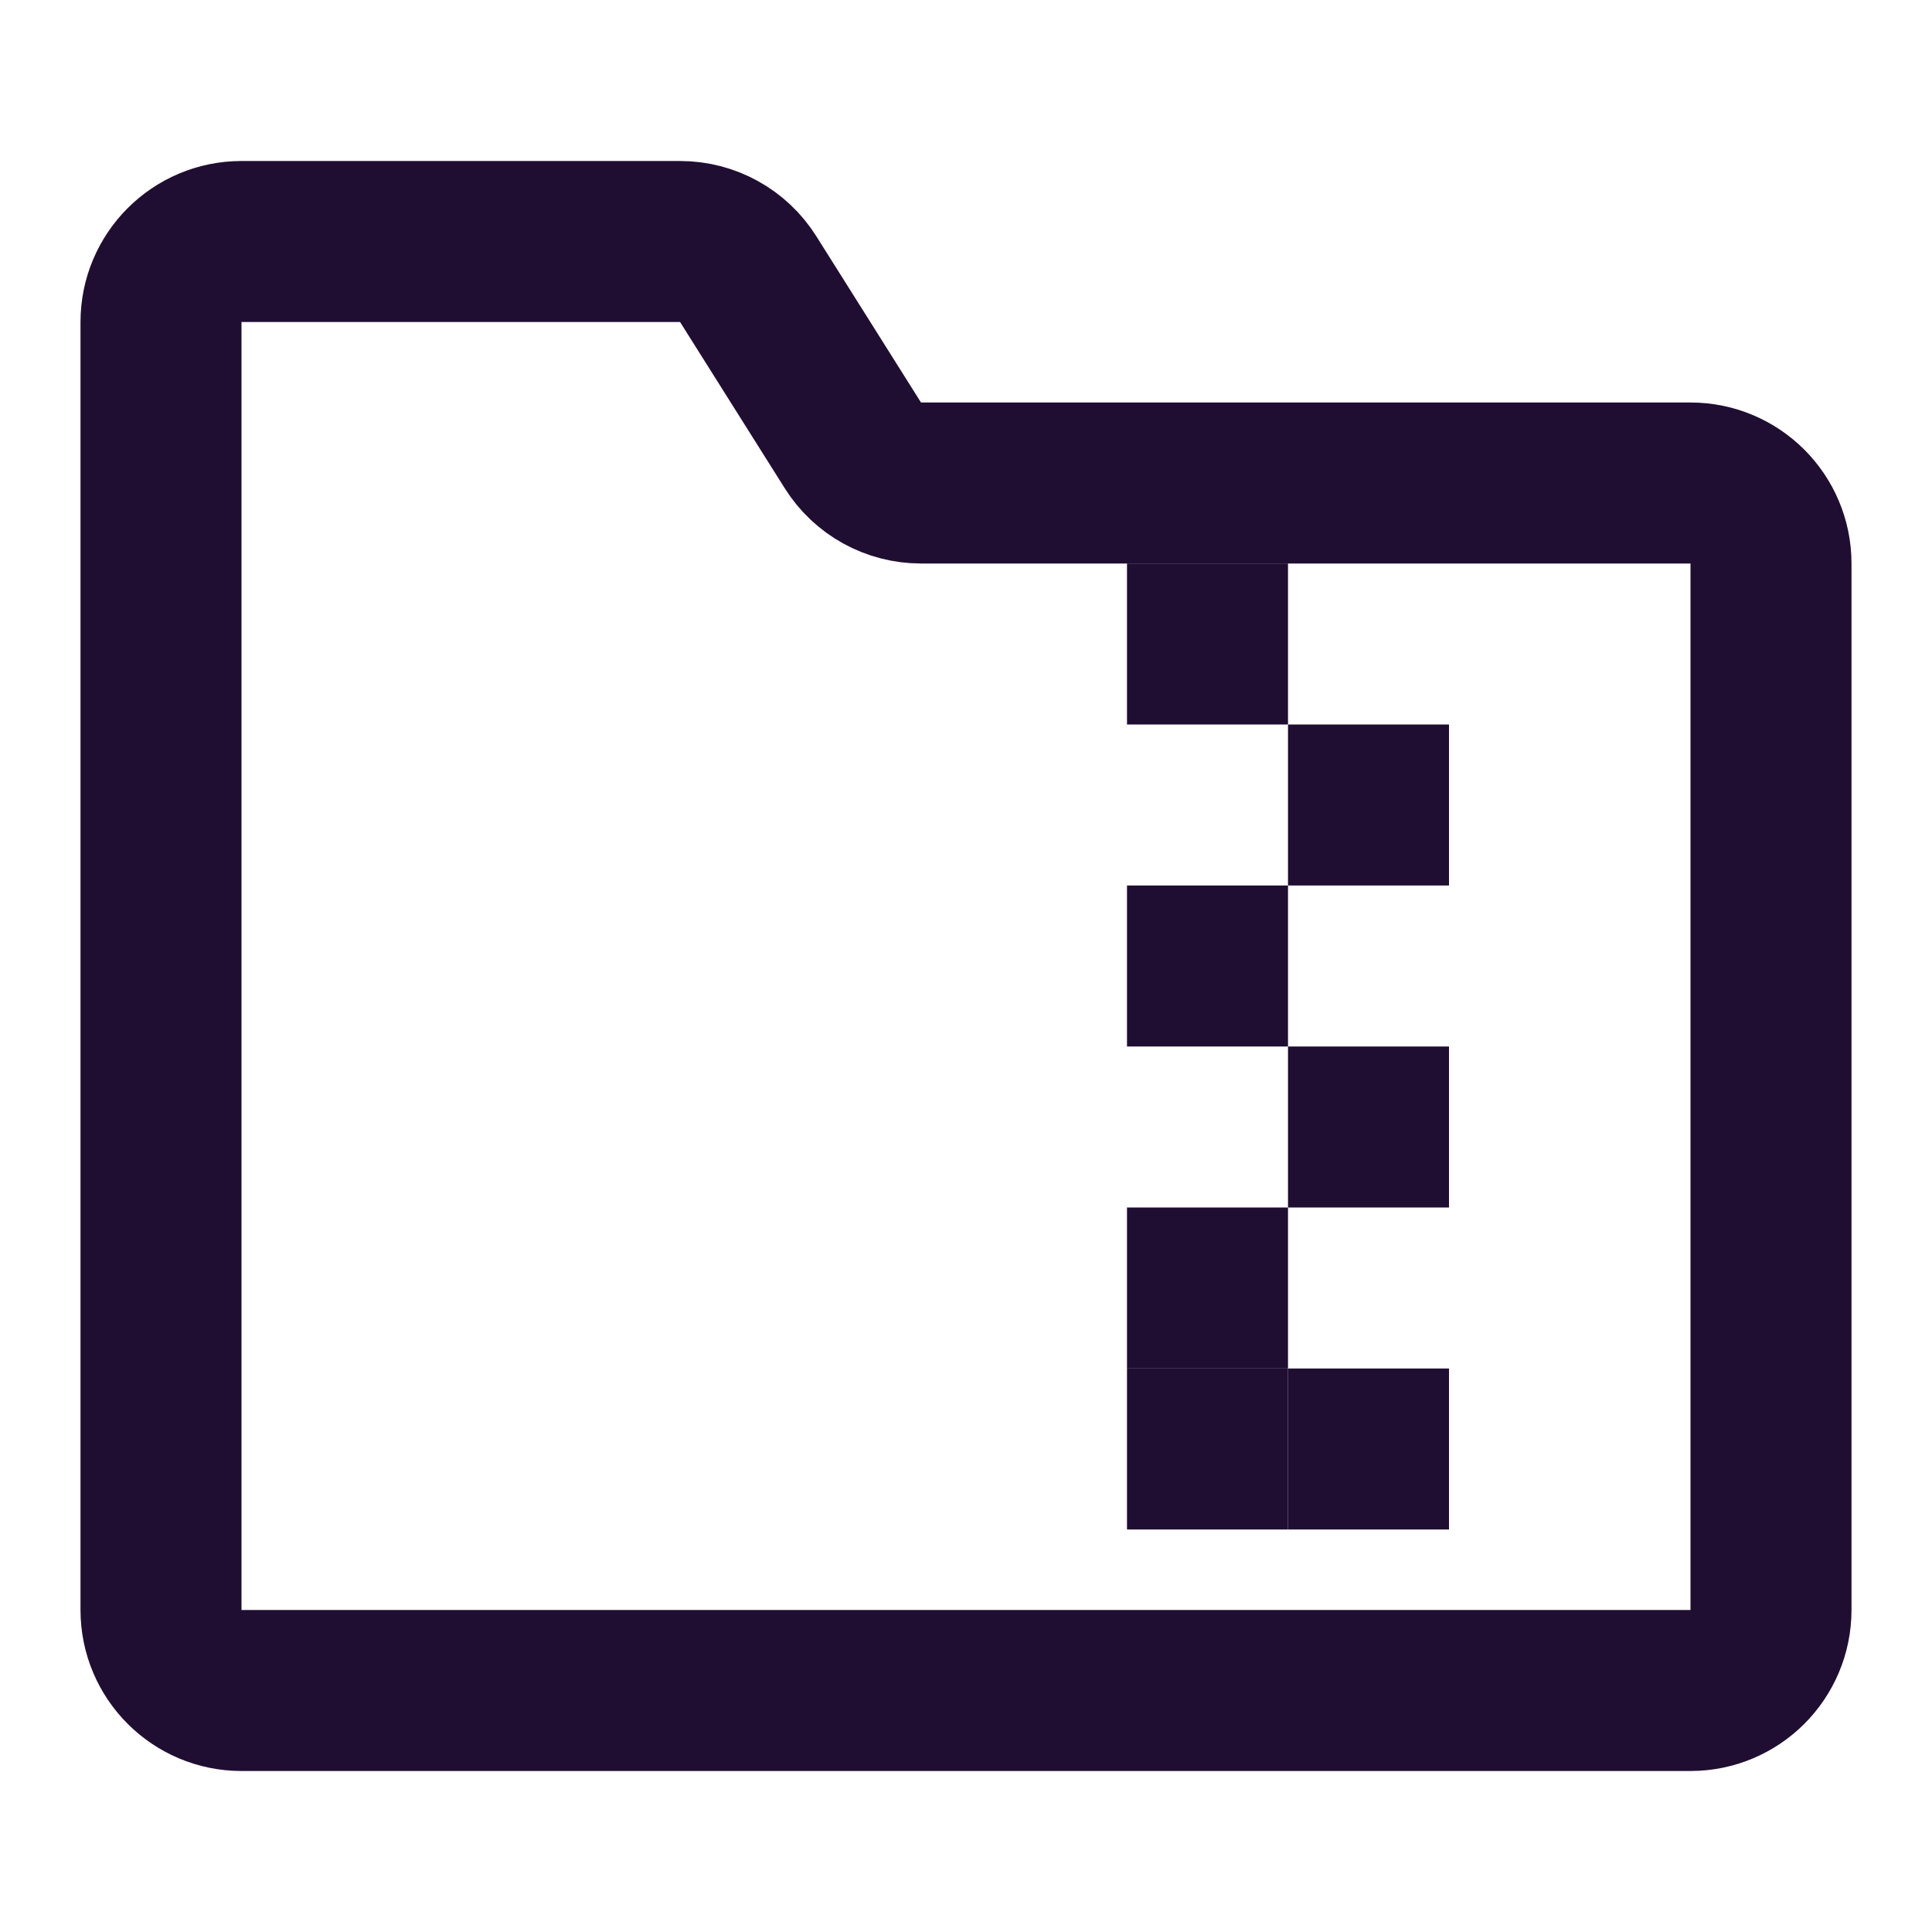
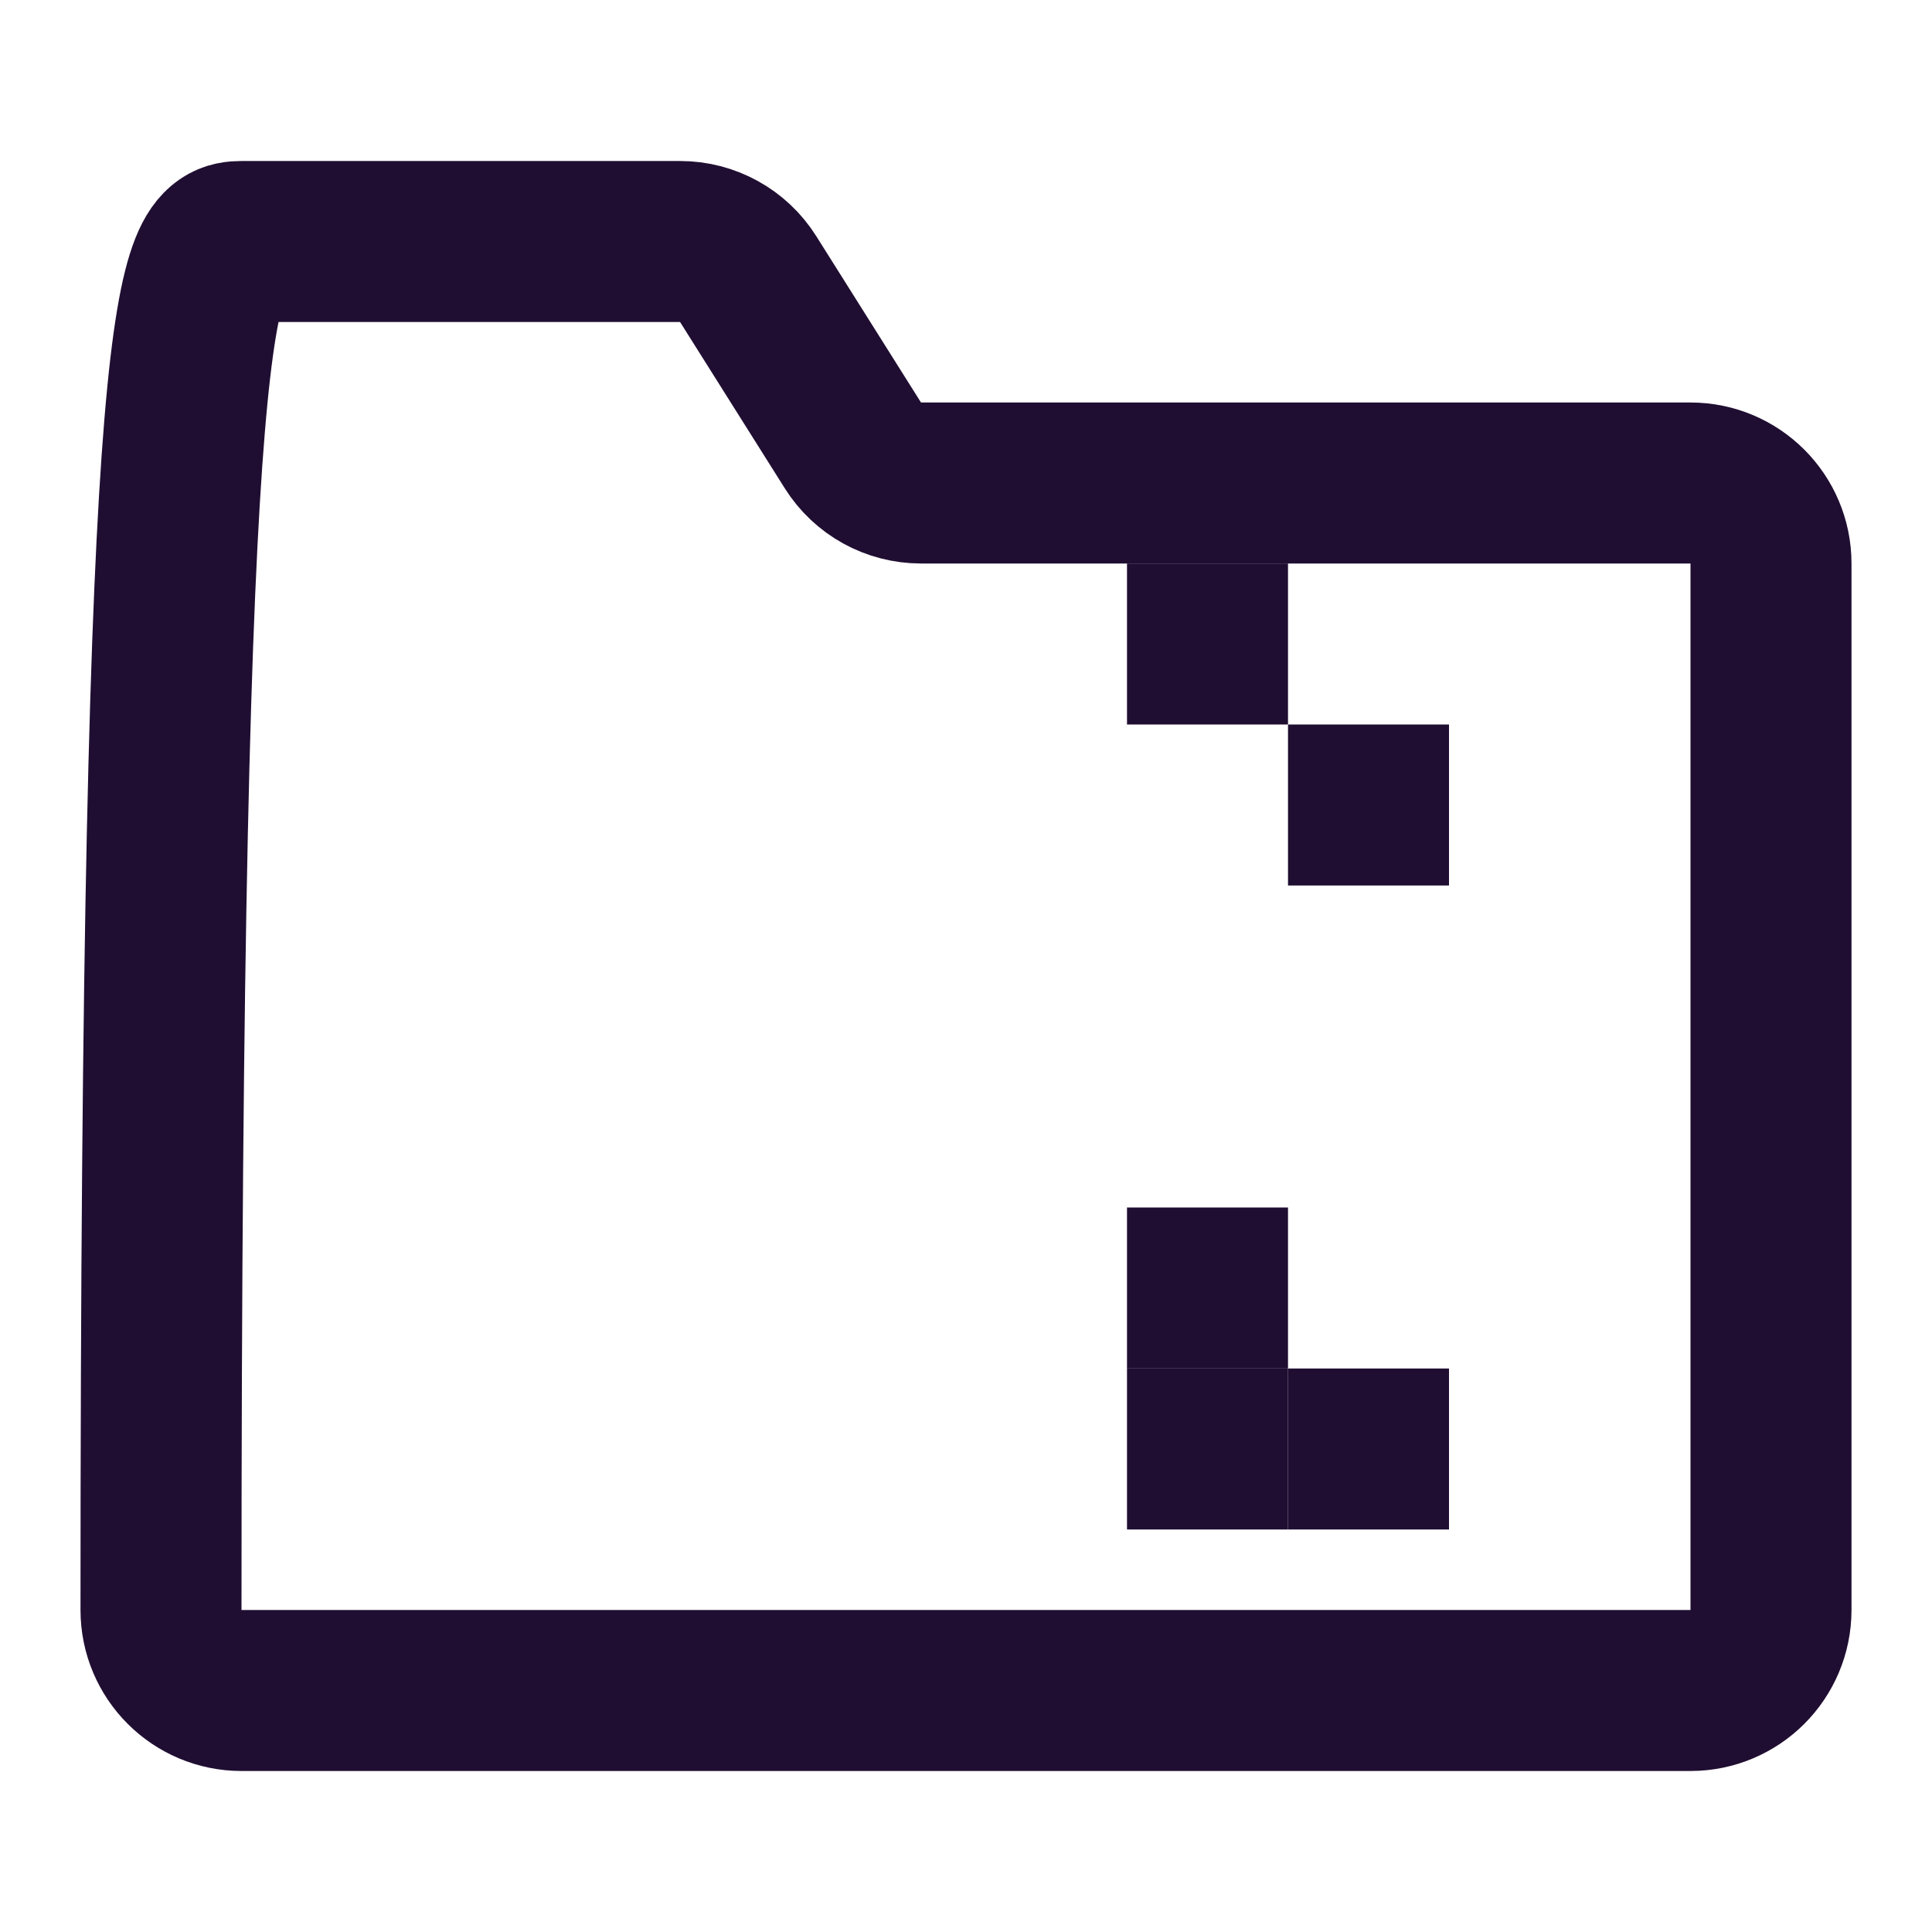
<svg xmlns="http://www.w3.org/2000/svg" width="800px" height="800px" viewBox="0 0 24 24" fill="none">
-   <path d="M2 20V4C2 3.448 2.448 3 3 3H8.448C8.792 3 9.111 3.176 9.294 3.467L10.595 5.533C10.778 5.824 11.097 6 11.441 6H21C21.552 6 22 6.448 22 7V20C22 20.552 21.552 21 21 21H3C2.448 21 2 20.552 2 20Z" stroke="#200E32" stroke-width="2" />
+   <path d="M2 20C2 3.448 2.448 3 3 3H8.448C8.792 3 9.111 3.176 9.294 3.467L10.595 5.533C10.778 5.824 11.097 6 11.441 6H21C21.552 6 22 6.448 22 7V20C22 20.552 21.552 21 21 21H3C2.448 21 2 20.552 2 20Z" stroke="#200E32" stroke-width="2" />
  <rect x="14" y="7" width="2" height="2" fill="#200E32" />
  <rect x="16" y="9" width="2" height="2" fill="#200E32" />
-   <rect x="14" y="11" width="2" height="2" fill="#200E32" />
-   <rect x="16" y="13" width="2" height="2" fill="#200E32" />
  <rect x="14" y="15" width="2" height="2" fill="#200E32" />
  <rect x="16" y="17" width="2" height="2" fill="#200E32" />
  <rect x="14" y="17" width="2" height="2" fill="#200E32" />
</svg>